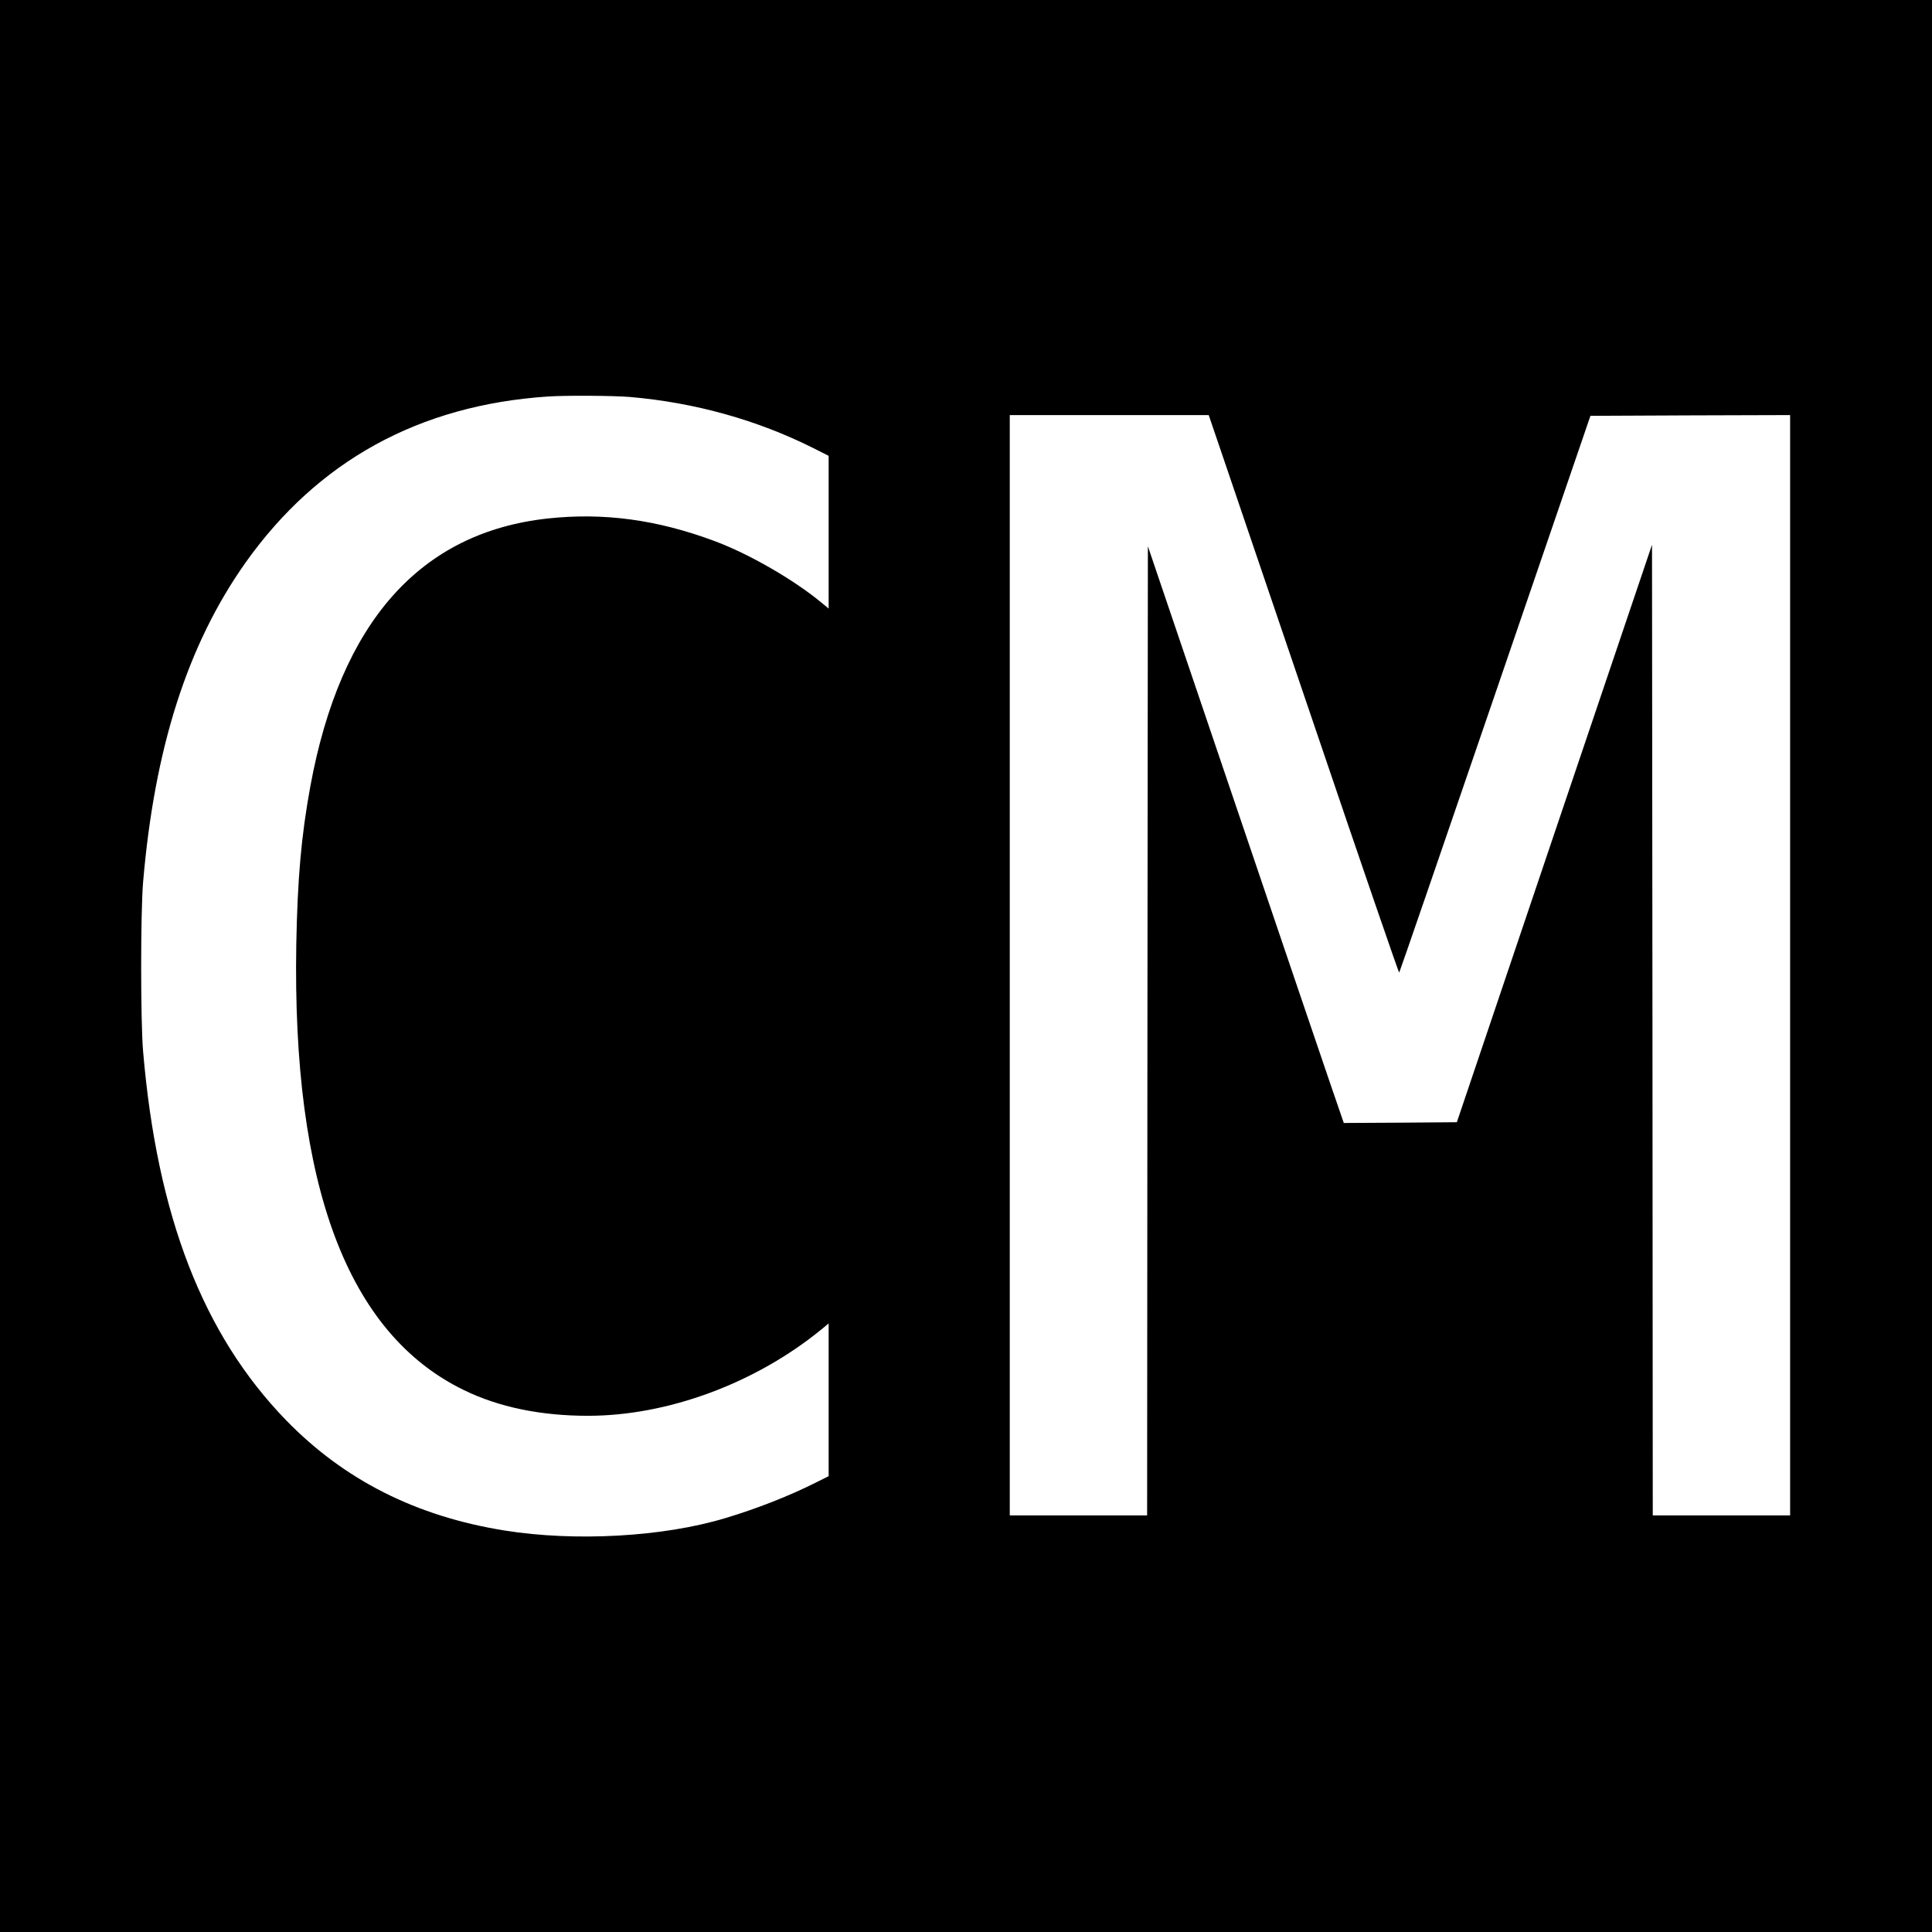
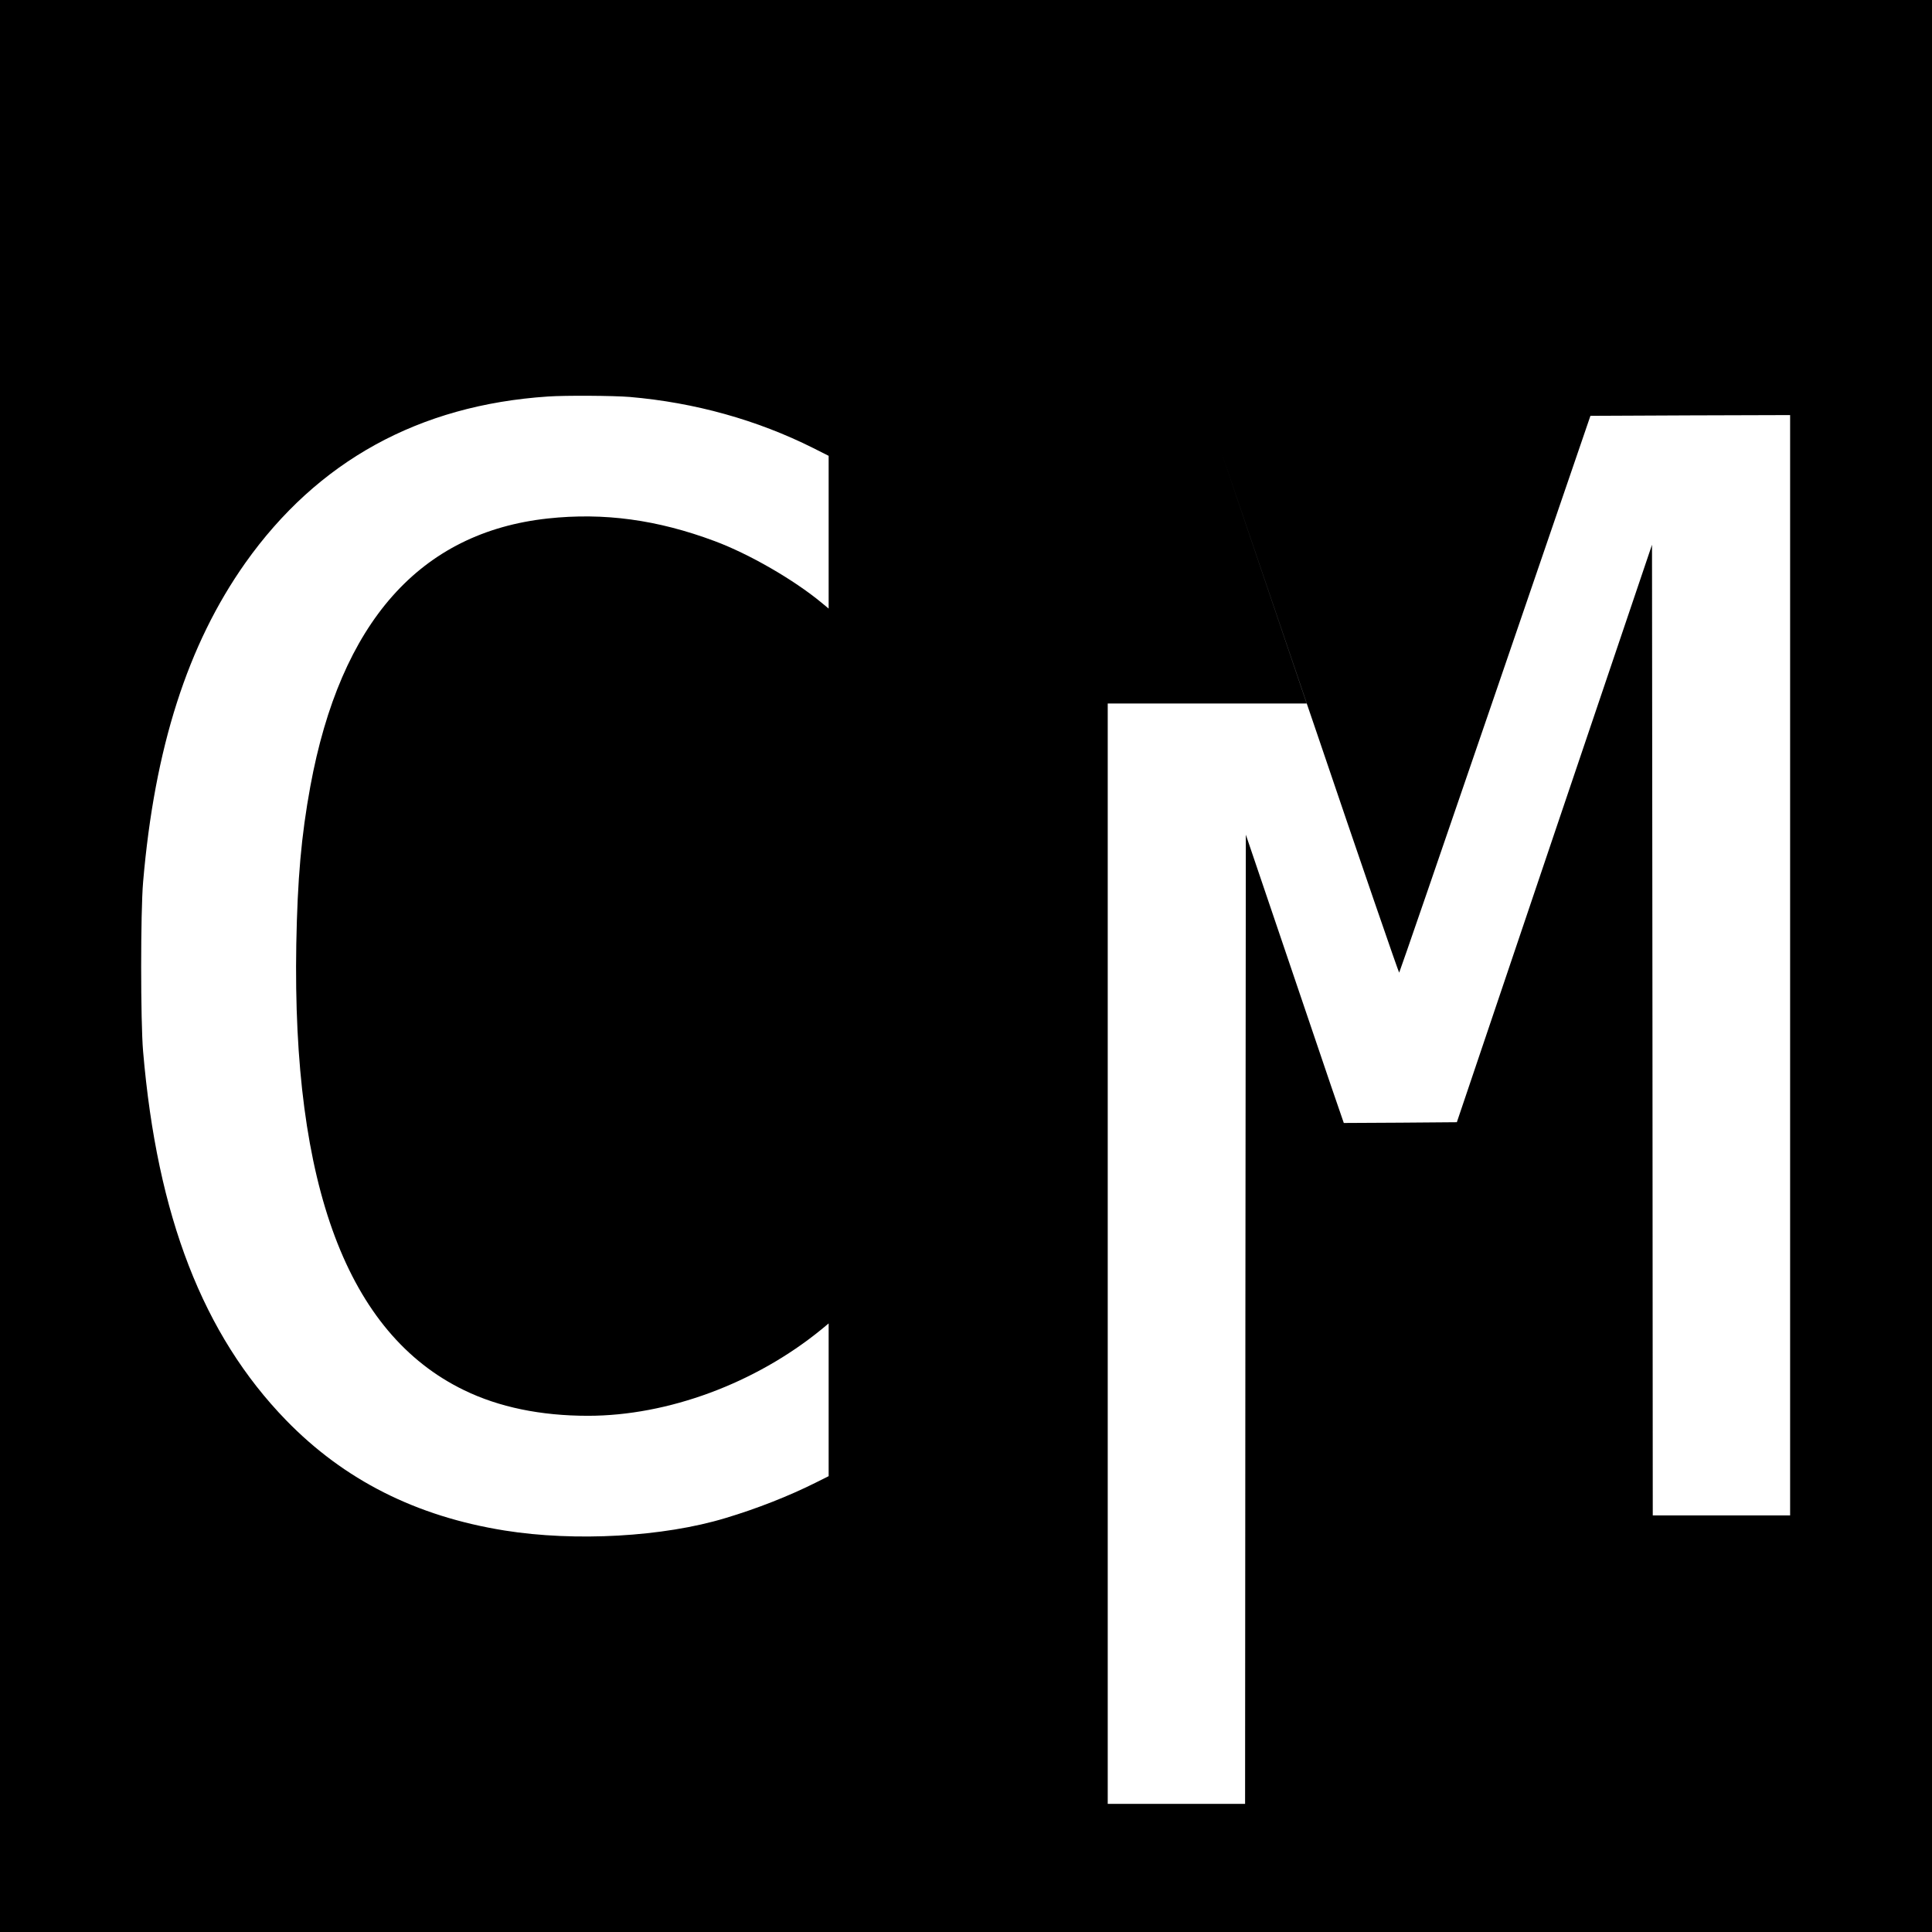
<svg xmlns="http://www.w3.org/2000/svg" version="1.0" width="1280pt" height="1280pt" viewBox="0 0 1280 1280" preserveAspectRatio="xMidYMid meet">
  <g transform="translate(0,1280) scale(0.1,-0.1)" fill="#000000" stroke="none">
-     <path d="M0 6400 l0 -6400 6400 0 6400 0 0 6400 0 6400 -6400 0 -6400 0 0 -6400z m4173 3770 c430 -37 843 -152 1216 -339 l101 -51 0 -506 0 -506 -47 39 c-185 153 -480 323 -708 408 -380 142 -734 190 -1105 150 -847 -92 -1374 -687 -1574 -1775 -60 -327 -85 -613 -93 -1045 -28 -1602 340 -2581 1111 -2955 232 -113 509 -170 821 -170 530 0 1110 215 1548 573 l47 39 0 -506 0 -506 -88 -44 c-174 -87 -386 -171 -597 -234 -409 -124 -994 -157 -1462 -82 -587 94 -1063 335 -1448 731 -550 567 -854 1351 -947 2444 -17 199 -17 921 0 1120 76 892 295 1574 677 2115 479 676 1151 1046 2005 1103 115 8 434 6 543 -3z m3909 -337 c41 -120 324 -952 629 -1850 304 -897 556 -1629 559 -1627 3 3 289 834 636 1847 l631 1842 661 3 662 2 0 -3645 0 -3645 -455 0 -455 0 -2 3215 -3 3216 -647 -1913 -646 -1913 -375 -3 -374 -2 -85 247 c-47 137 -339 996 -649 1911 l-564 1663 -3 -3210 -2 -3211 -455 0 -455 0 0 3645 0 3645 659 0 659 0 74 -217z" />
+     <path d="M0 6400 l0 -6400 6400 0 6400 0 0 6400 0 6400 -6400 0 -6400 0 0 -6400z m4173 3770 c430 -37 843 -152 1216 -339 l101 -51 0 -506 0 -506 -47 39 c-185 153 -480 323 -708 408 -380 142 -734 190 -1105 150 -847 -92 -1374 -687 -1574 -1775 -60 -327 -85 -613 -93 -1045 -28 -1602 340 -2581 1111 -2955 232 -113 509 -170 821 -170 530 0 1110 215 1548 573 l47 39 0 -506 0 -506 -88 -44 c-174 -87 -386 -171 -597 -234 -409 -124 -994 -157 -1462 -82 -587 94 -1063 335 -1448 731 -550 567 -854 1351 -947 2444 -17 199 -17 921 0 1120 76 892 295 1574 677 2115 479 676 1151 1046 2005 1103 115 8 434 6 543 -3z m3909 -337 c41 -120 324 -952 629 -1850 304 -897 556 -1629 559 -1627 3 3 289 834 636 1847 l631 1842 661 3 662 2 0 -3645 0 -3645 -455 0 -455 0 -2 3215 -3 3216 -647 -1913 -646 -1913 -375 -3 -374 -2 -85 247 l-564 1663 -3 -3210 -2 -3211 -455 0 -455 0 0 3645 0 3645 659 0 659 0 74 -217z" />
  </g>
</svg>